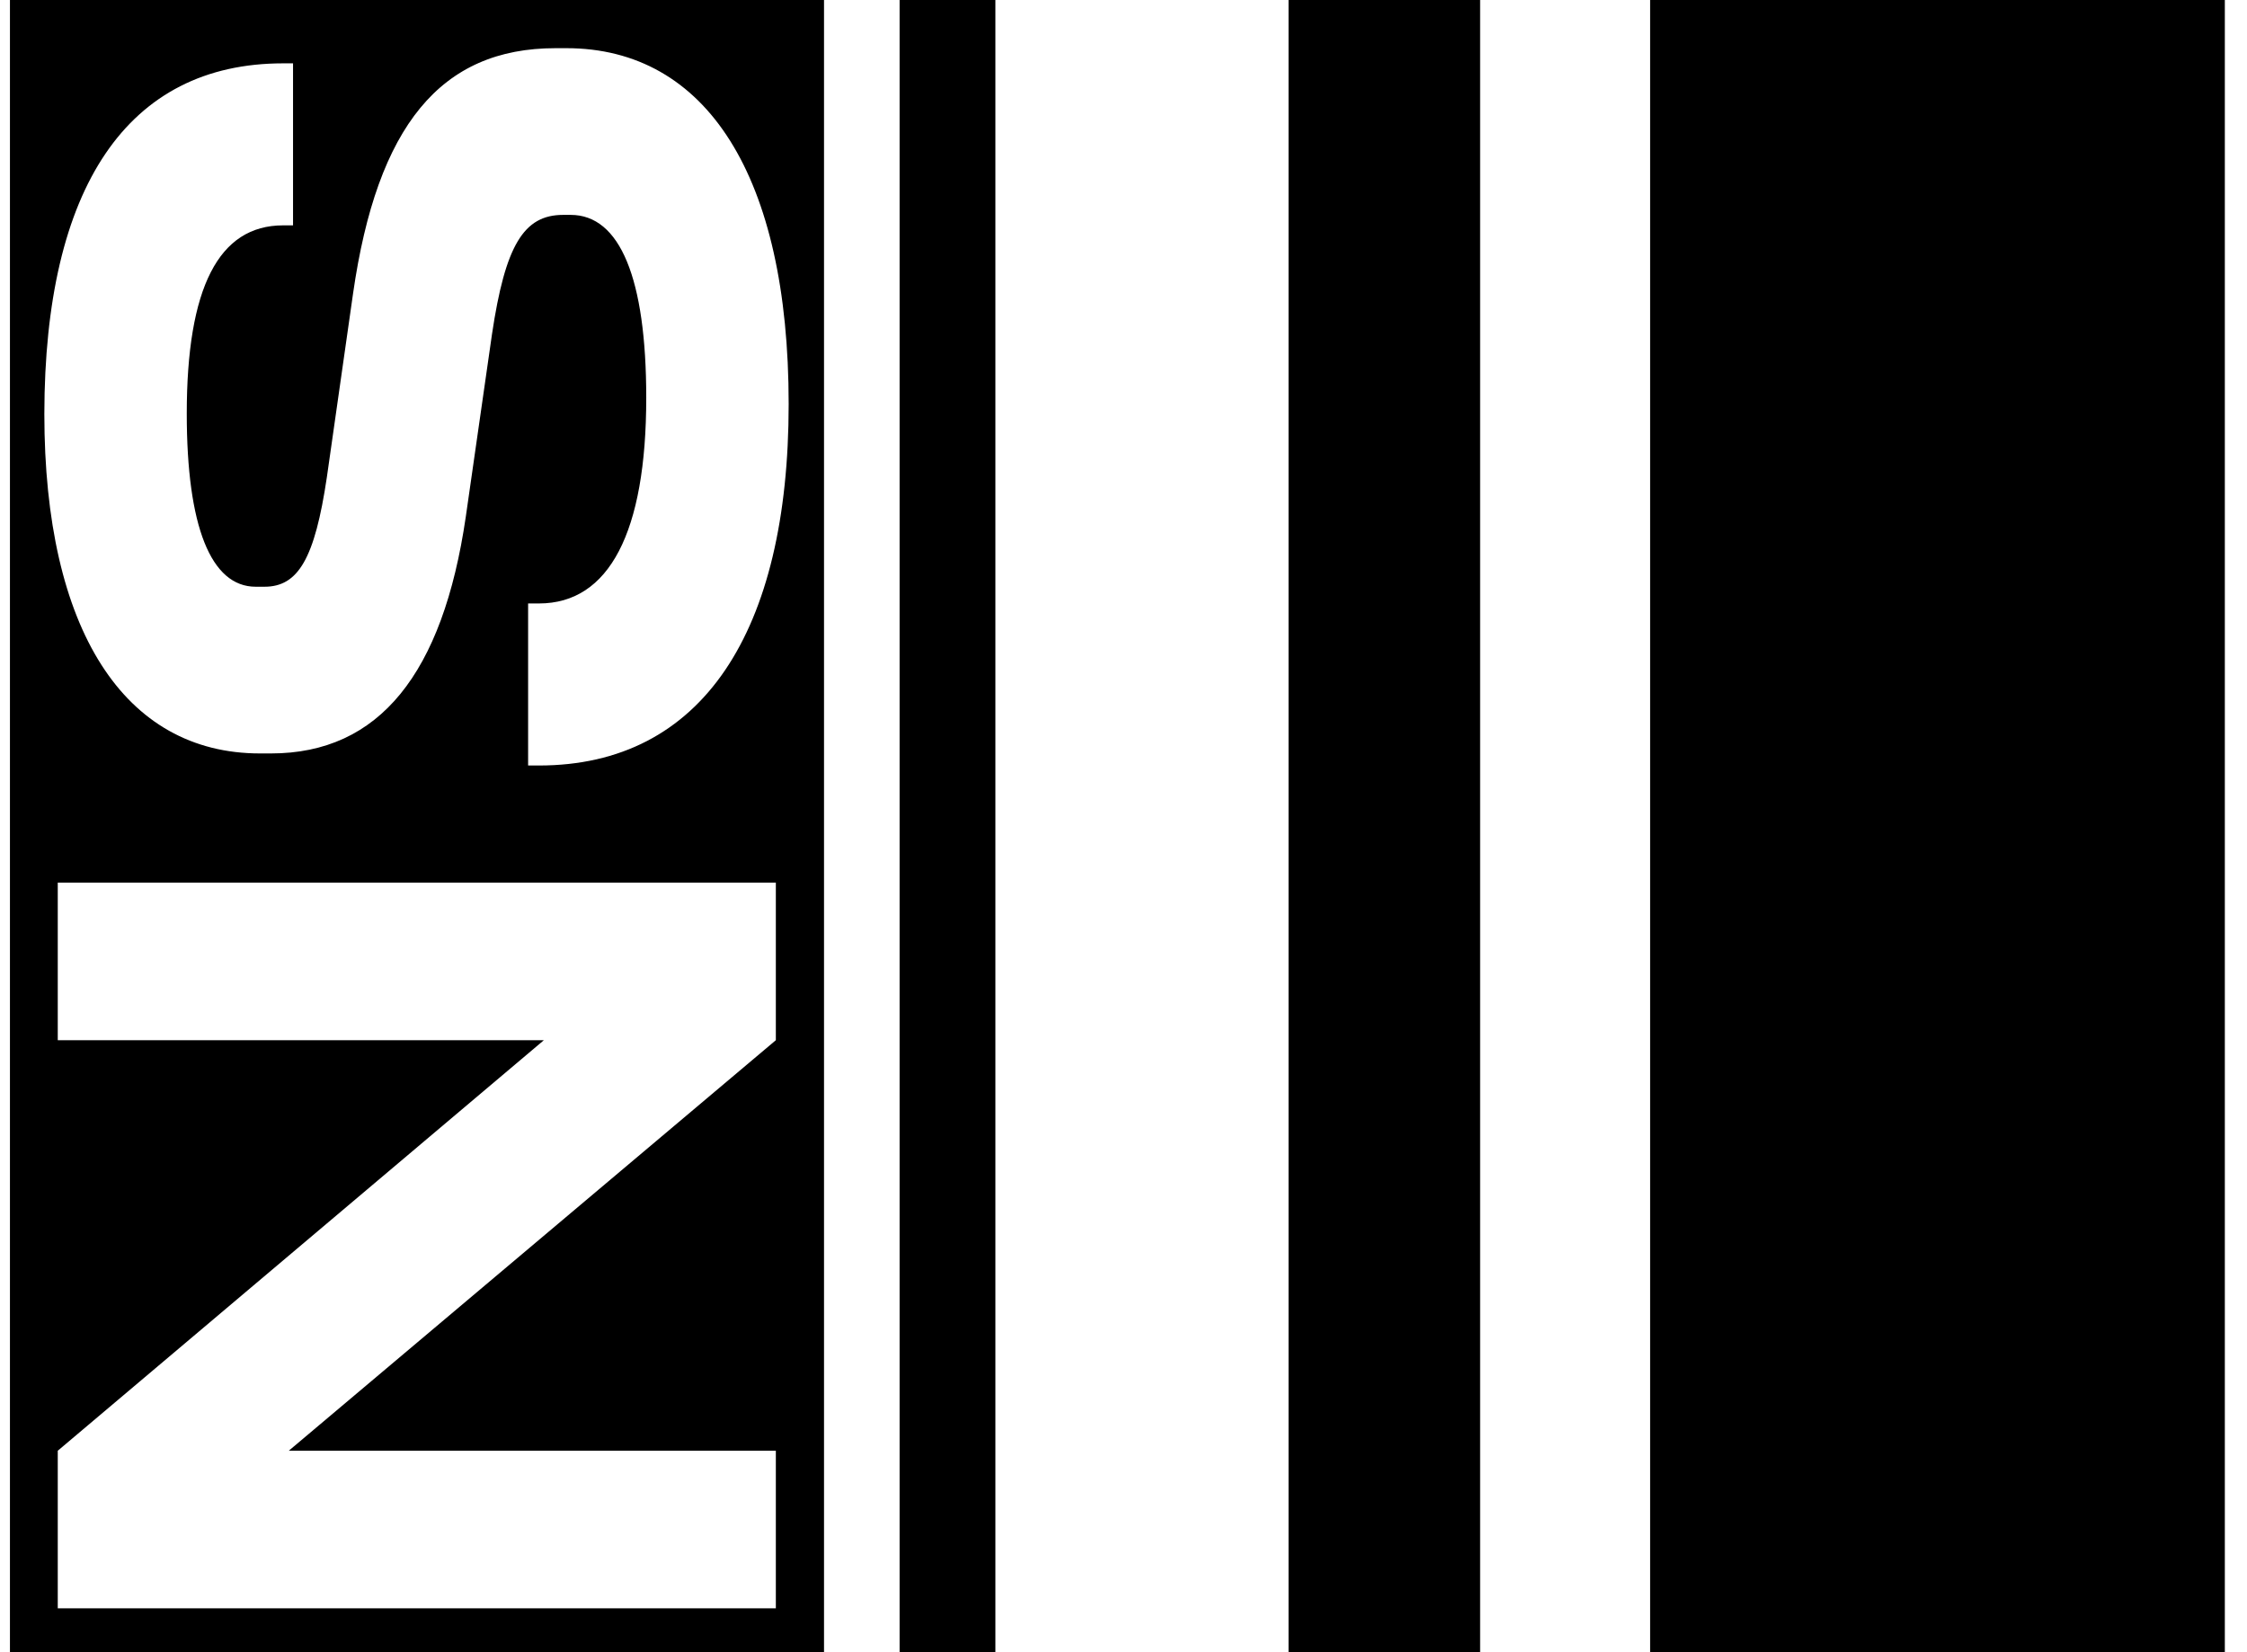
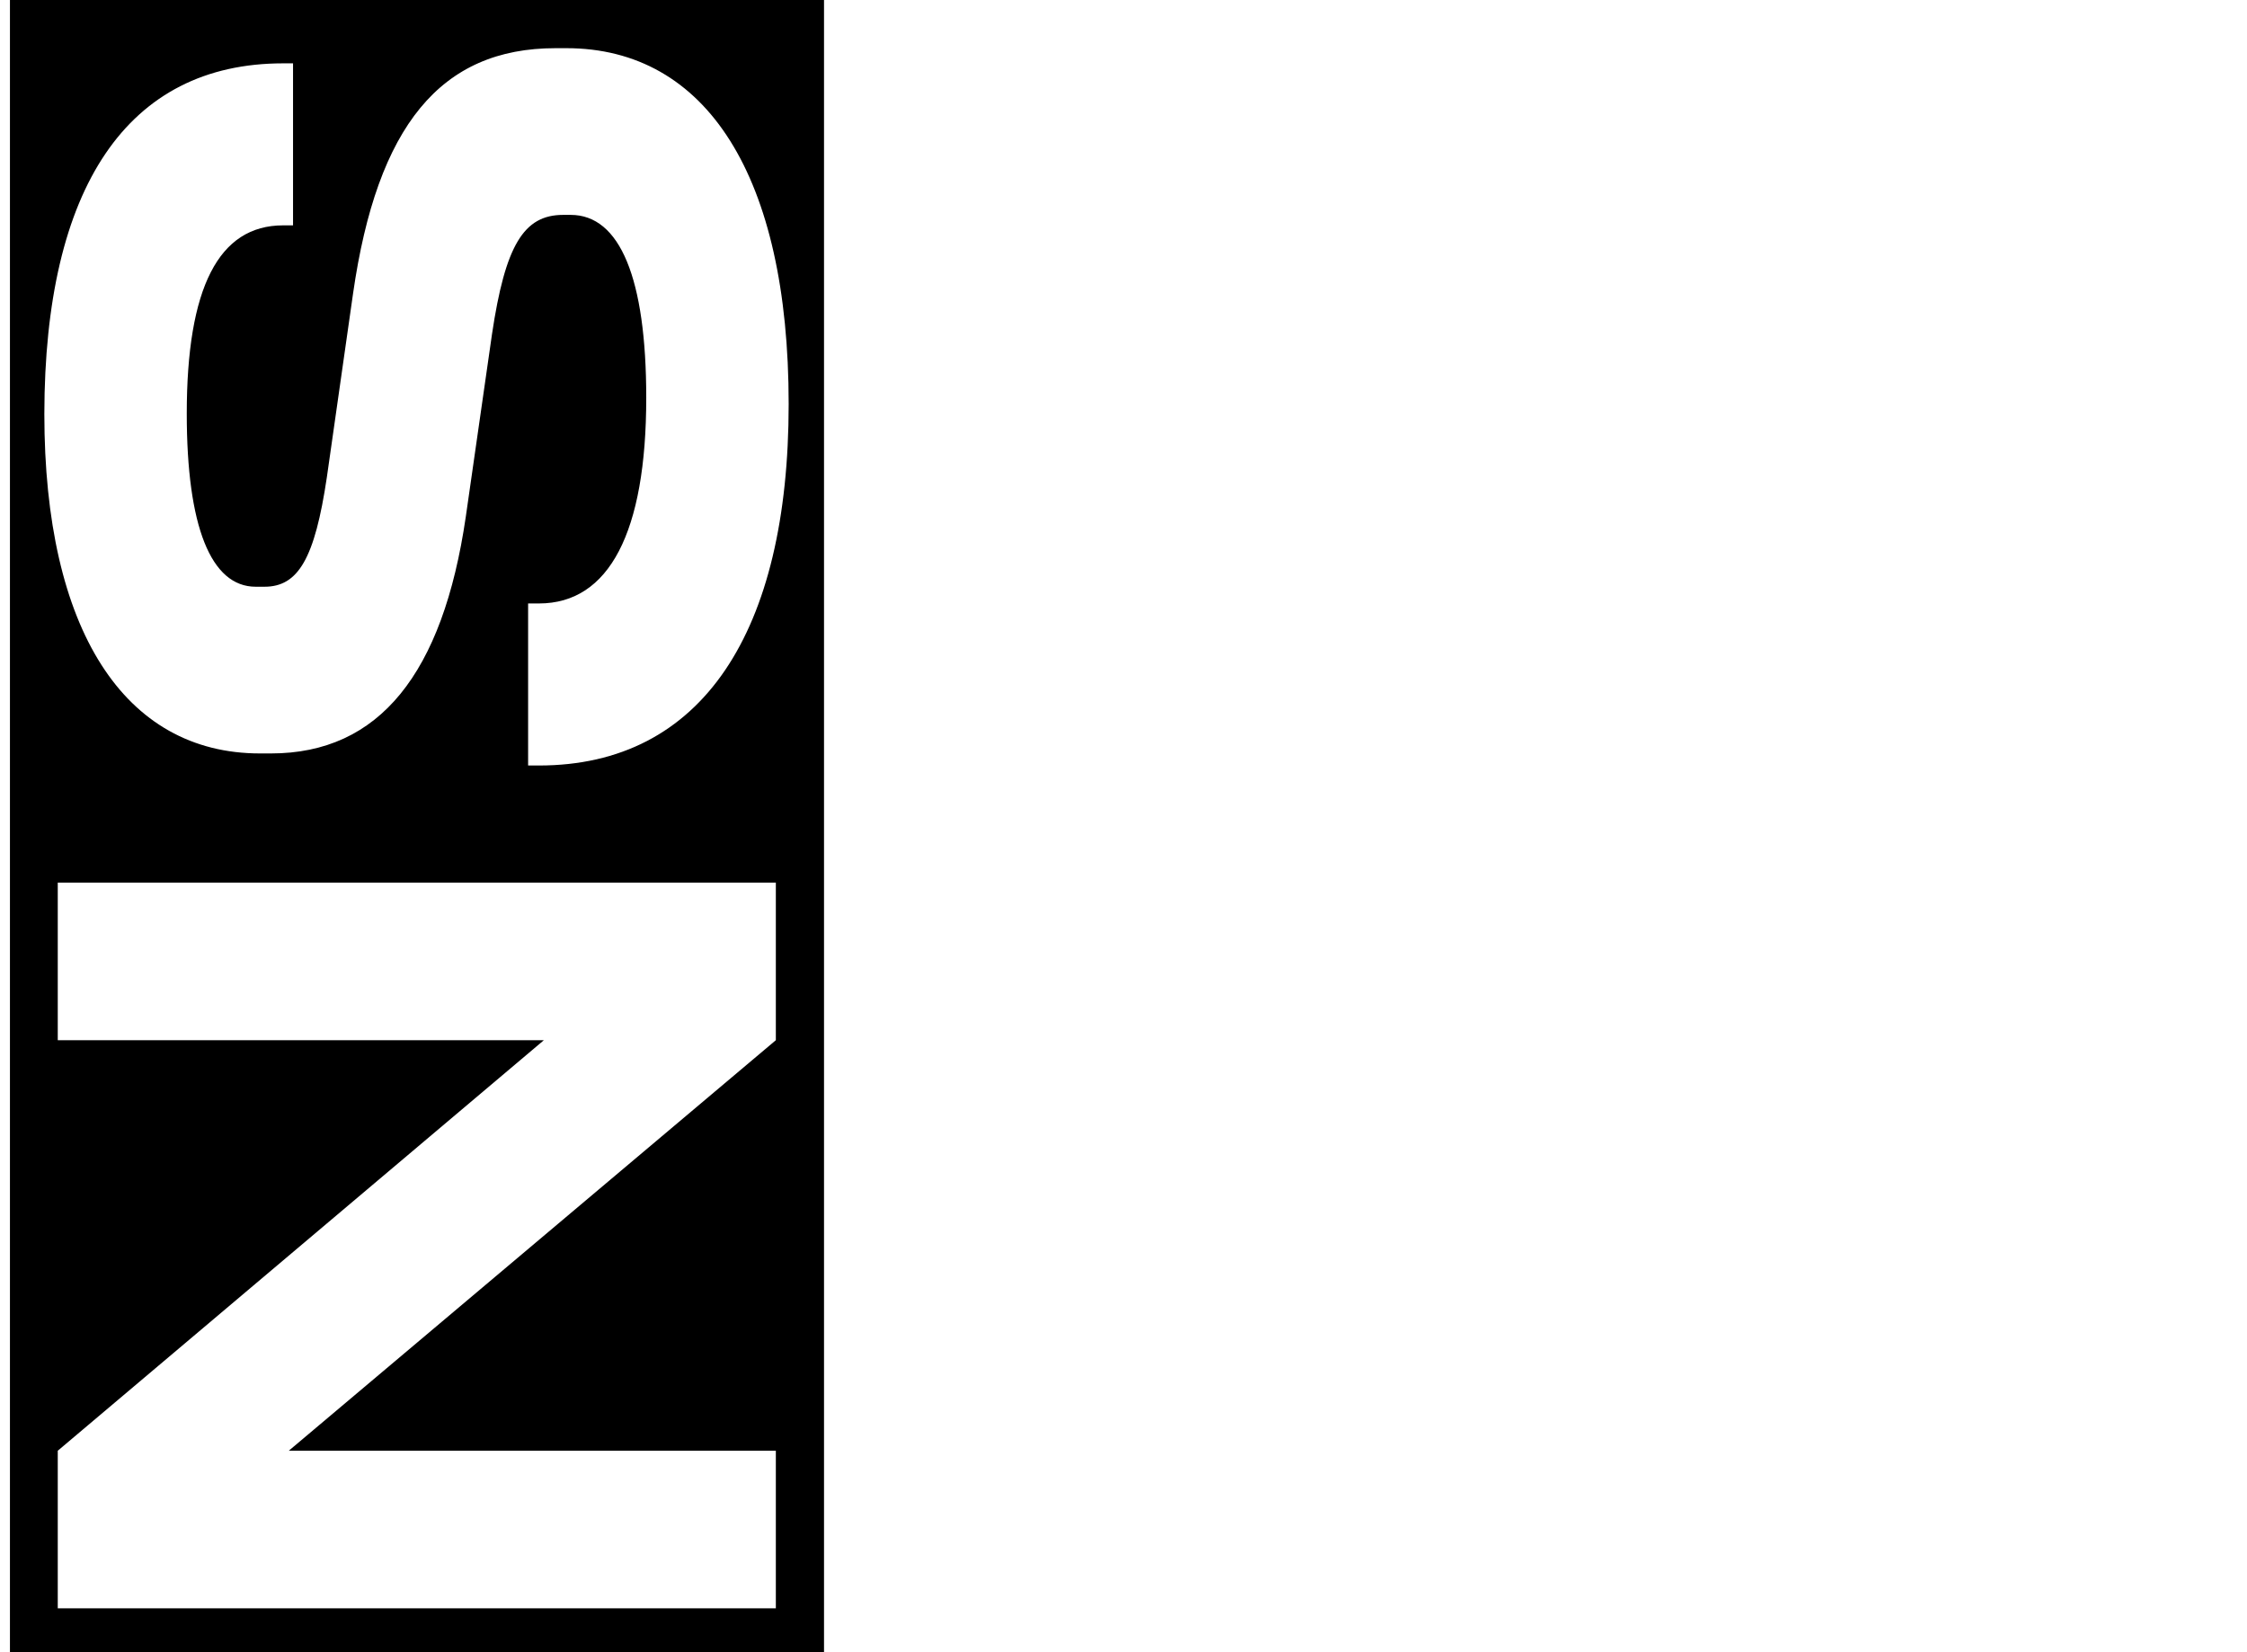
<svg xmlns="http://www.w3.org/2000/svg" width="68" height="50" viewBox="0 0 68 50" fill="none">
-   <path d="M67.329 0H49.937V50H67.329V0Z" fill="black" />
-   <path d="M44.792 0H38.995V50H44.792V0Z" fill="black" />
-   <path d="M30.123 0H27.224V50H30.123V0Z" fill="black" />
  <path d="M0.301 50H24.937V0H0.301V50ZM23.479 31.479L8.739 43.903H23.479V48.671H1.748V43.903L16.459 31.479H1.748V26.711H23.479V31.479ZM8.568 1.917H8.868V6.82H8.568C6.616 6.82 5.652 8.708 5.652 12.518C5.652 15.928 6.381 17.756 7.739 17.756H8.004C9.027 17.756 9.526 16.898 9.891 14.446L10.685 8.878C11.414 3.81 13.336 1.458 16.811 1.458H17.14C21.38 1.458 23.867 5.333 23.867 12.229C23.867 19.126 21.25 23.166 16.311 23.166H15.982V18.262H16.311C18.434 18.262 19.557 16.11 19.557 12.036C19.557 8.425 18.763 6.503 17.27 6.503H17.041C15.847 6.503 15.289 7.432 14.889 10.113L14.095 15.646C13.401 20.384 11.479 22.801 8.198 22.801H7.868C3.759 22.801 1.342 19.056 1.342 12.529C1.348 5.662 3.864 1.917 8.568 1.917Z" fill="black" />
</svg>